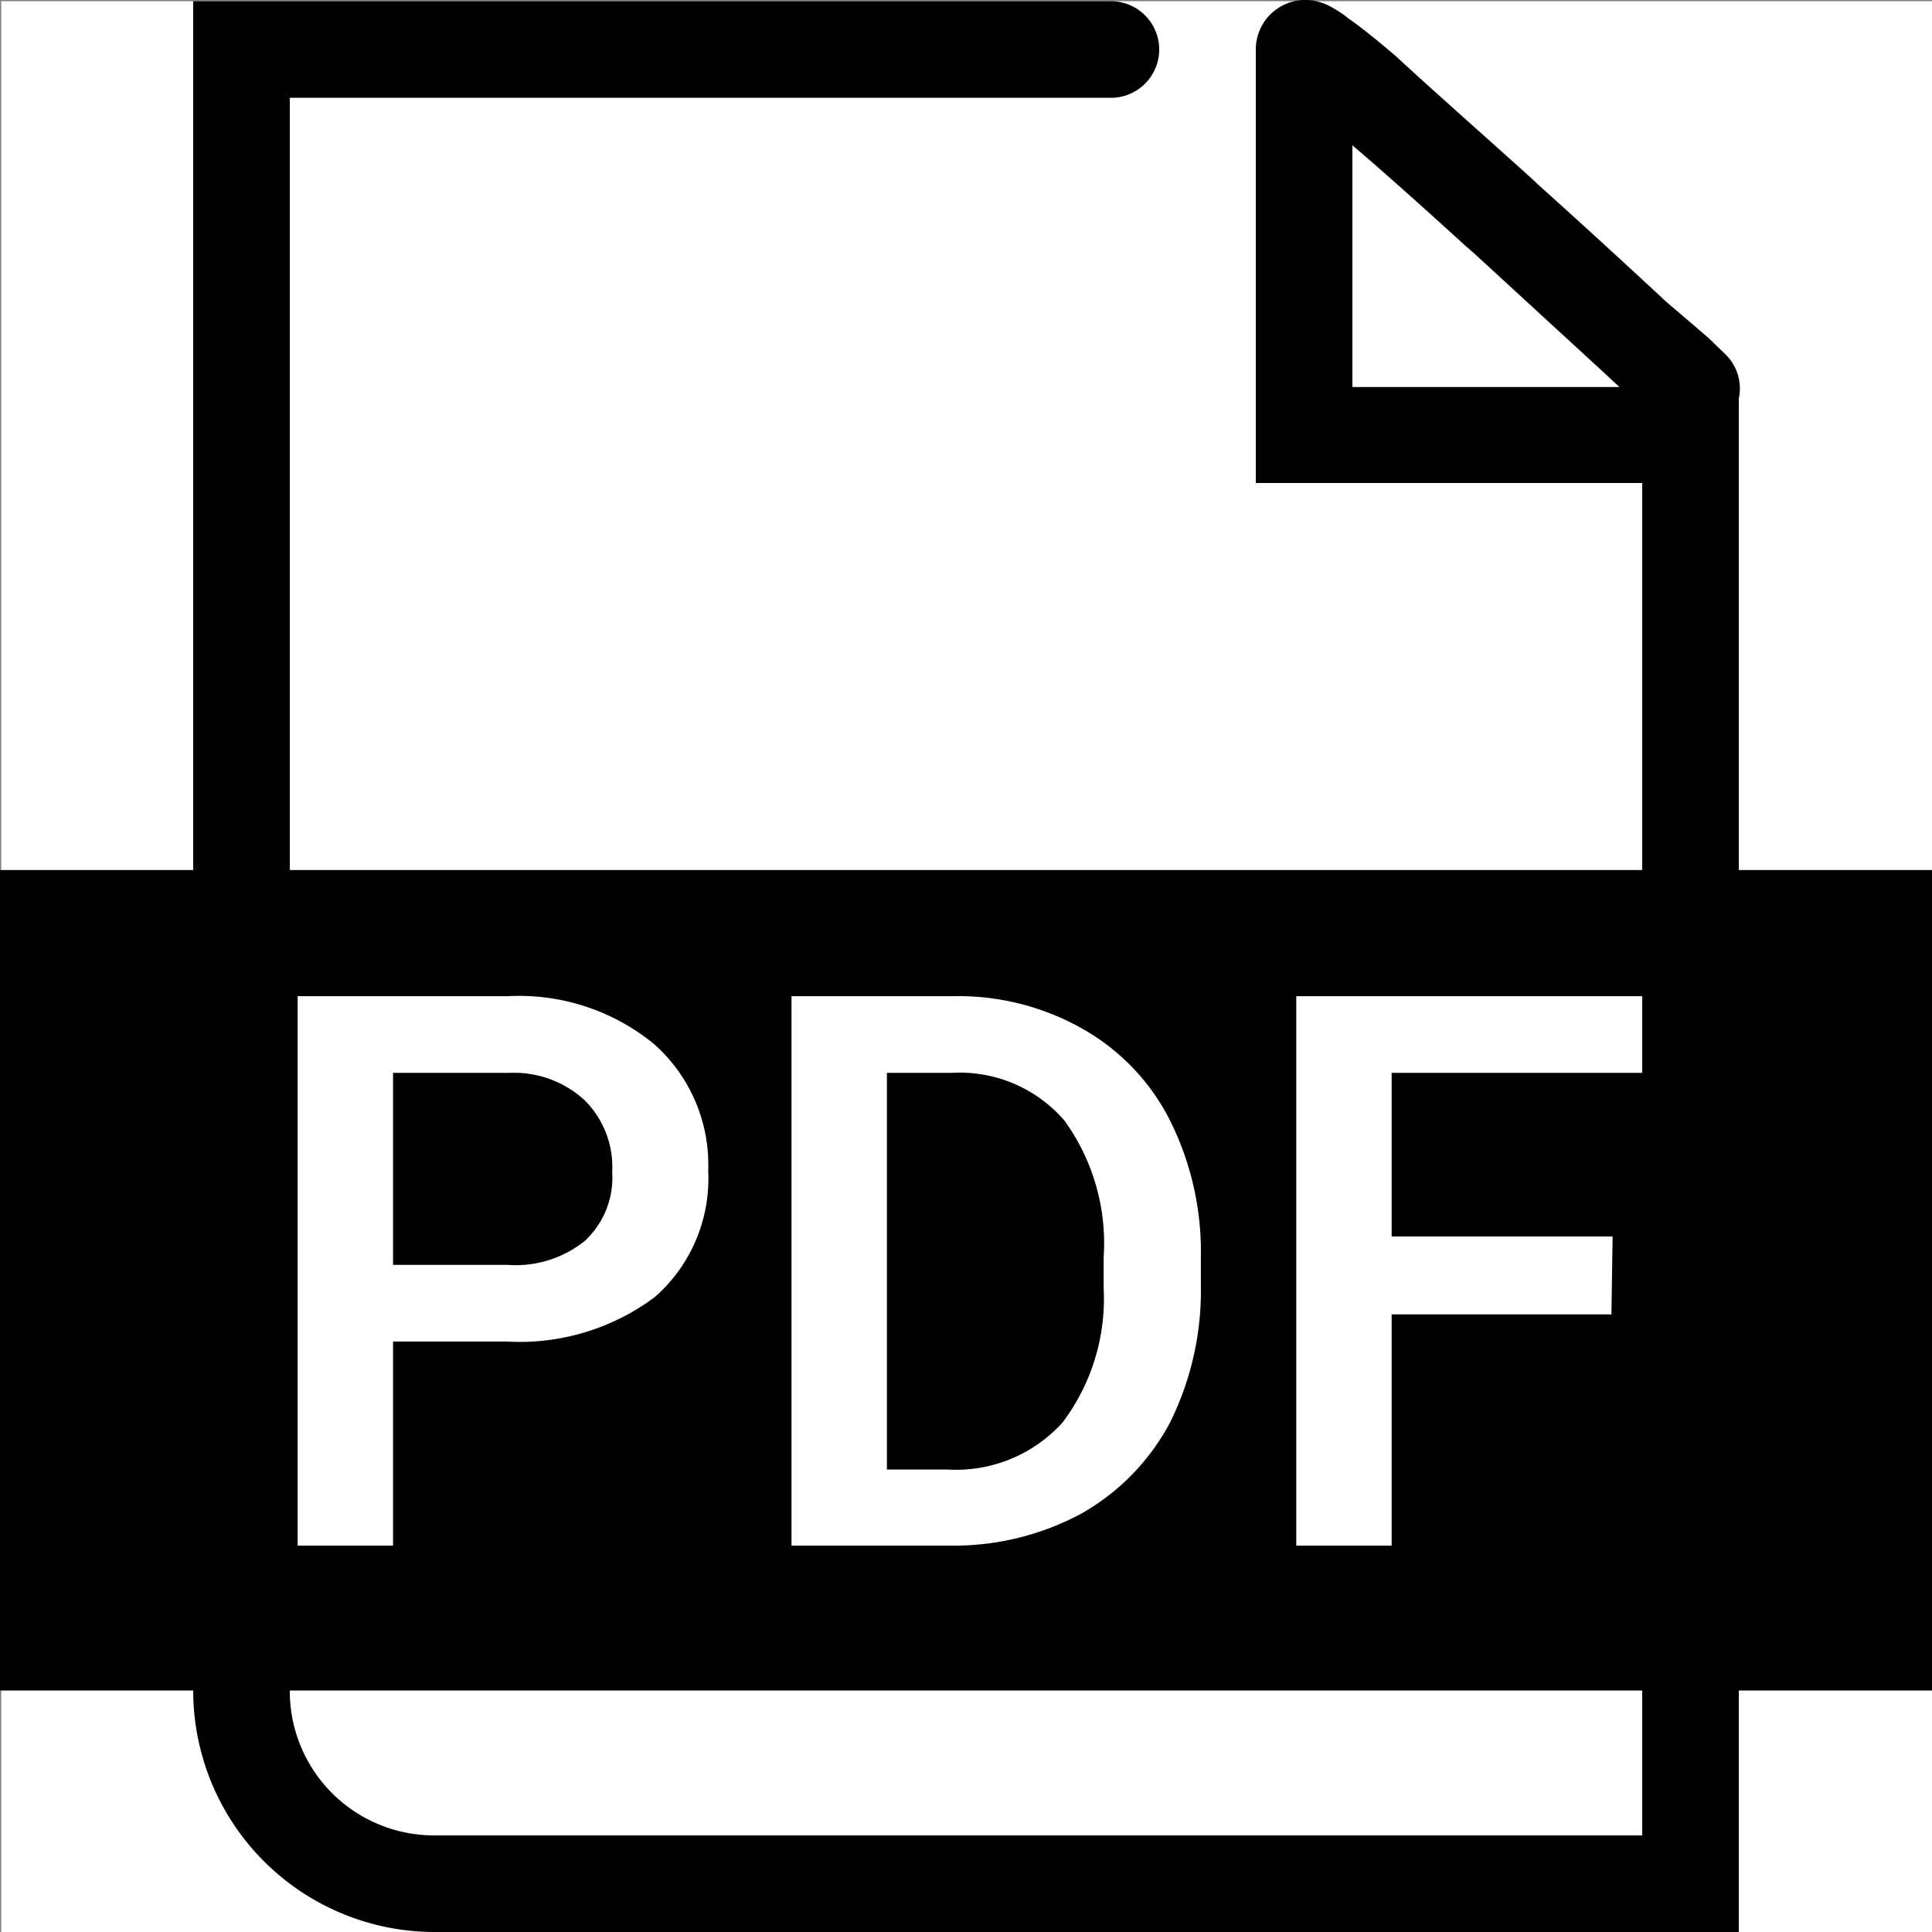
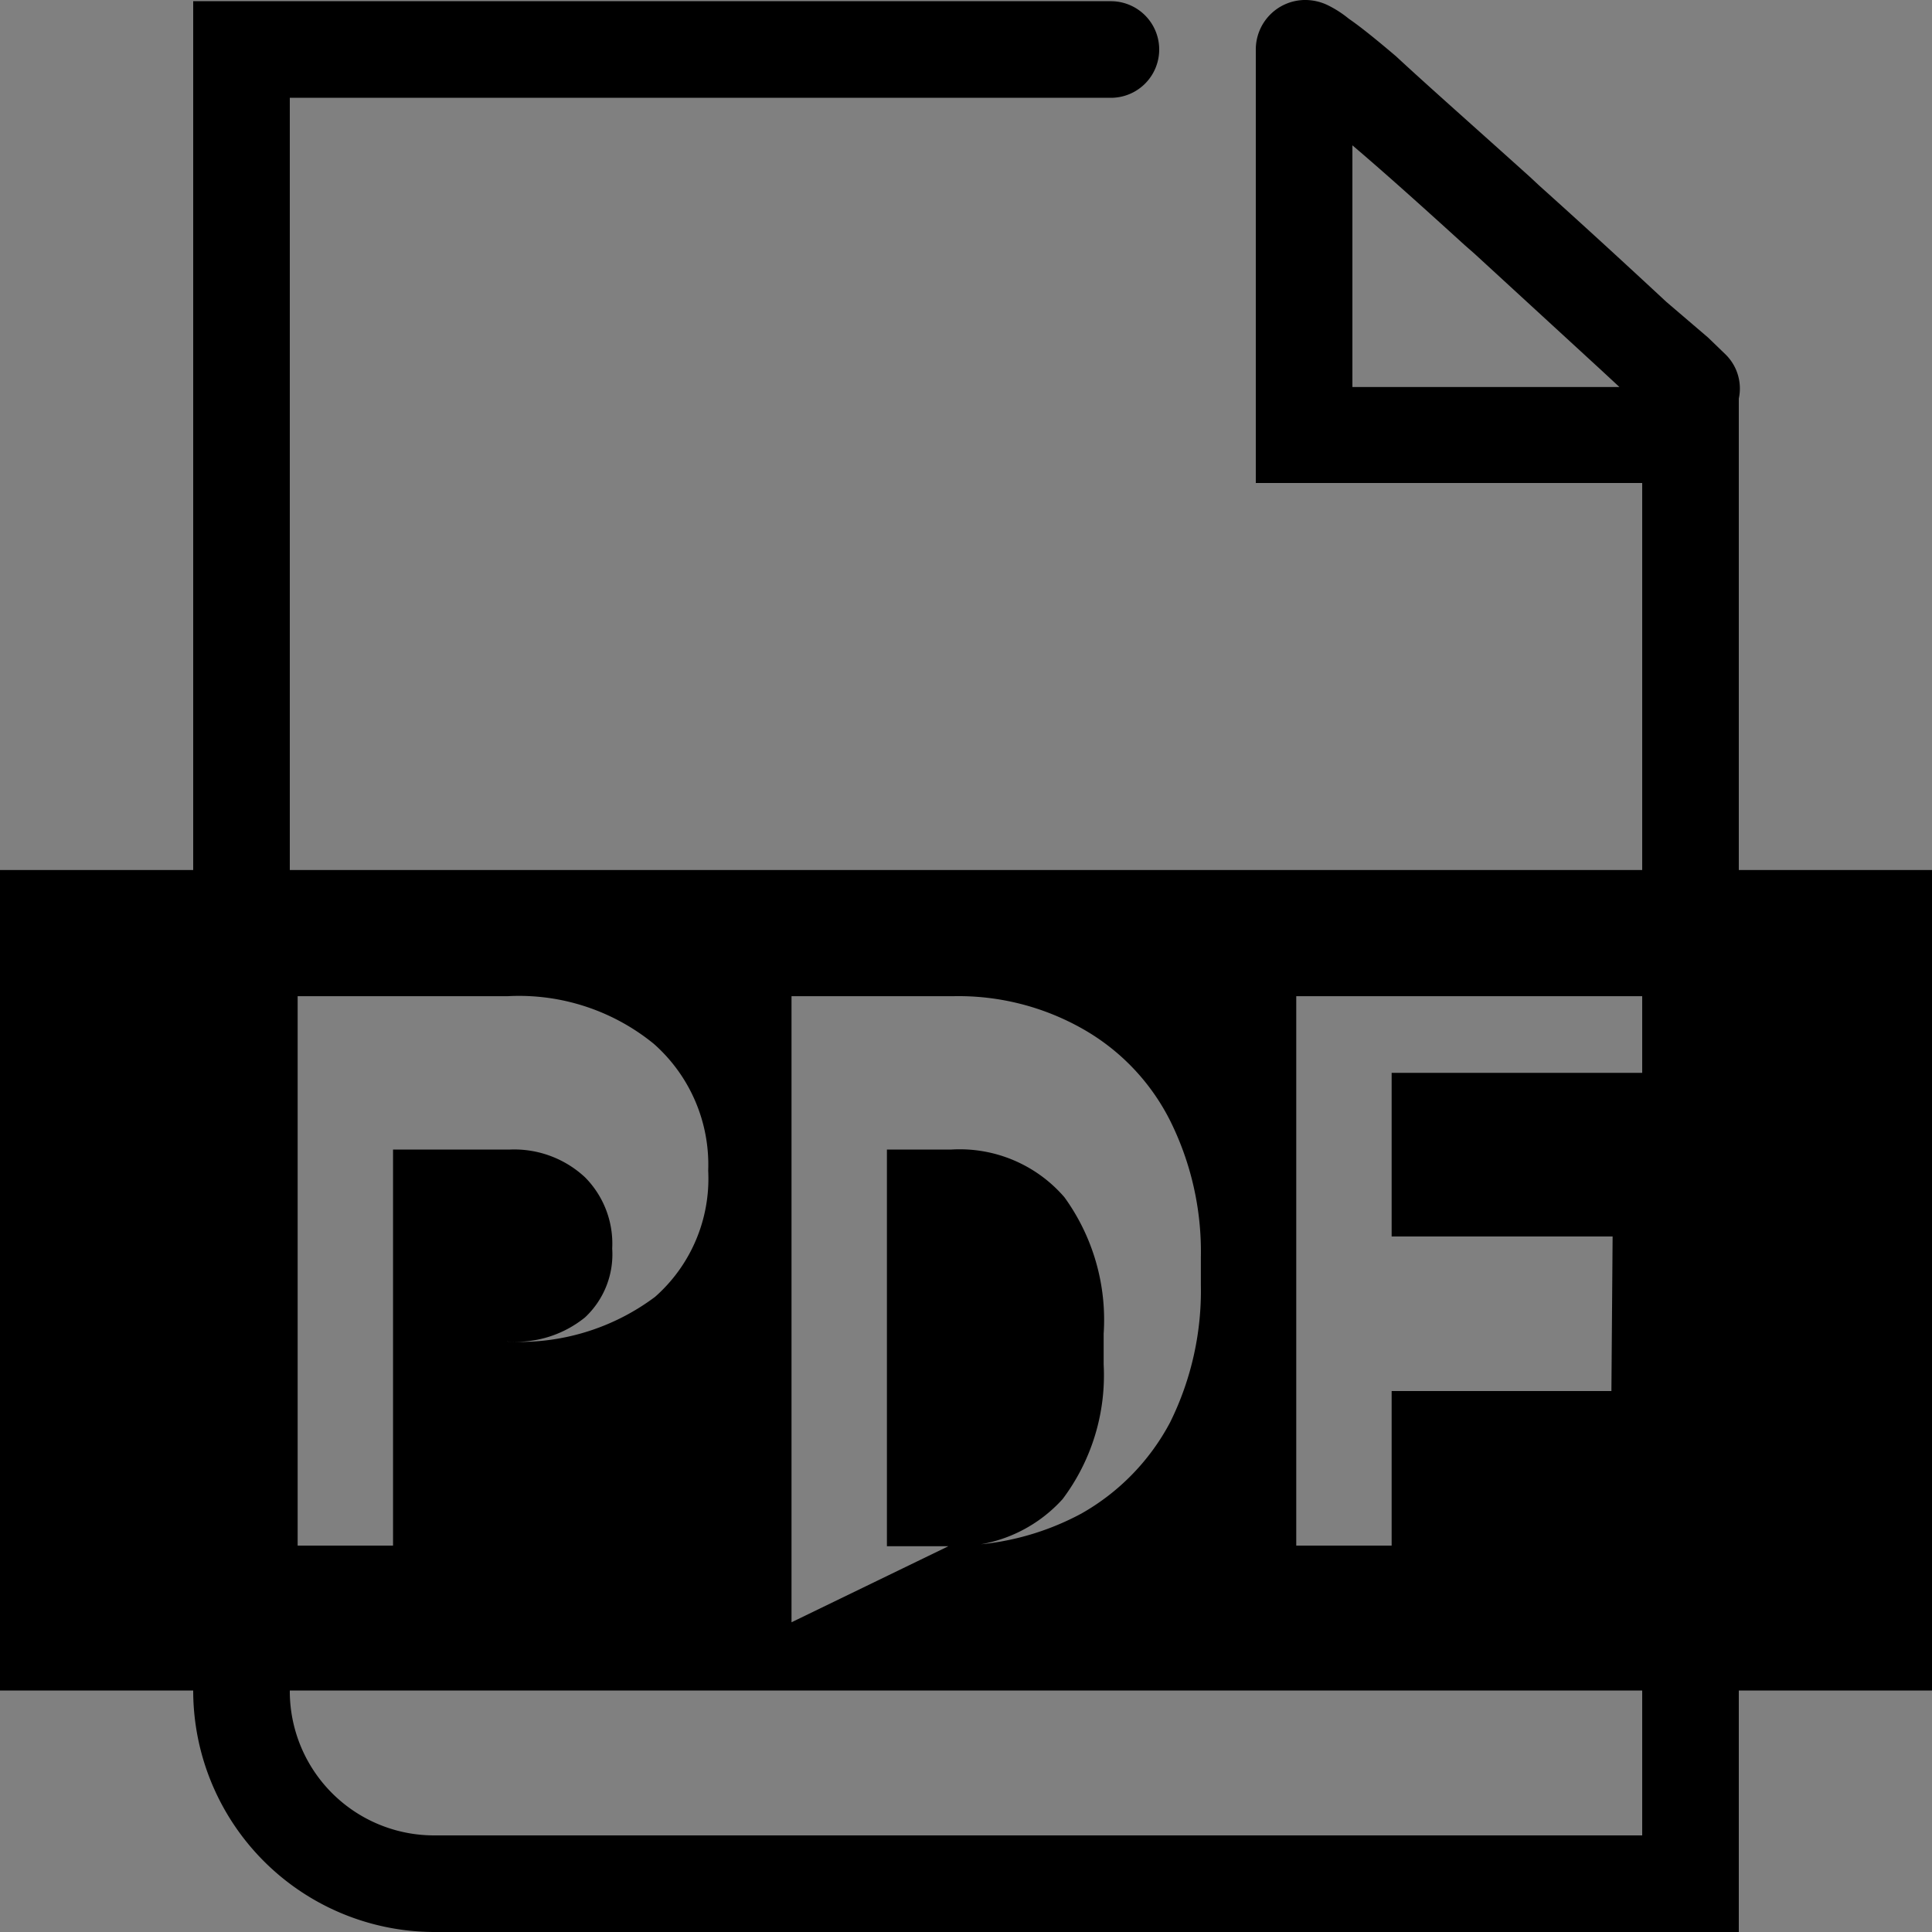
<svg xmlns="http://www.w3.org/2000/svg" id="图层_1" data-name="图层 1" viewBox="0 0 32 32">
  <rect x="0" y="0" width="32" height="32" fill="#808080" stroke="none" />
  <defs>
    <style>.cls-1{fill:#fff;}</style>
  </defs>
-   <rect class="cls-1" x="0.02" y="0.02" width="31.98" height="31.98" />
-   <path d="M28.29,5.59,27.6,5c-.71-.66-1.43-1.32-2.11-1.93l-.15-.14c-.91-.82-1.67-1.49-2.22-2-.33-.28-.59-.49-.78-.62A1.8,1.8,0,0,0,22,.09.86.86,0,0,0,21.6,0a.82.82,0,0,0-.8.82V8H28l-.8-.8v24l.8-.8H7.2A2.39,2.39,0,0,1,4.8,28V.82l-.8.8H18.4a.8.8,0,1,0,0-1.6H3.2V28a4,4,0,0,0,4,4H28.8V6.41H21.6l.8.8V.82a.79.79,0,0,1-.77.78.61.61,0,0,1-.3-.06l.08.05c.15.11.38.3.67.55.55.45,1.29,1.11,2.18,1.92l.16.14,2.09,1.92.69.64.25.24a.8.8,0,0,0,1.13,0,.79.79,0,0,0,0-1.13ZM3.2,14.41H0V28H32V14.41H4.8v0H3.2Zm3.31,7.81V25.6H4.93V16.5H8.41a3.53,3.53,0,0,1,2.42.79,2.67,2.67,0,0,1,.9,2.1,2.61,2.61,0,0,1-.88,2.09,3.74,3.74,0,0,1-2.46.74Zm0-1.27h1.9a1.82,1.82,0,0,0,1.28-.4,1.43,1.43,0,0,0,.45-1.14,1.56,1.56,0,0,0-.45-1.18,1.72,1.72,0,0,0-1.24-.46H6.51Zm6.6,4.65V16.5h2.68a4.17,4.17,0,0,1,2.14.54,3.61,3.61,0,0,1,1.45,1.52,4.87,4.87,0,0,1,.51,2.27v.45a4.91,4.91,0,0,1-.51,2.28,3.75,3.75,0,0,1-1.47,1.51,4.45,4.45,0,0,1-2.18.53Zm1.58-7.83v6.57h1a2.38,2.38,0,0,0,1.91-.78,3.41,3.41,0,0,0,.68-2.23v-.51a3.46,3.46,0,0,0-.65-2.26,2.29,2.29,0,0,0-1.87-.79Zm12,4H23.05V25.6H21.47V16.5h5.78v1.27h-4.2v2.71h3.66Z" transform="translate(0 0)" />
+   <path d="M28.29,5.59,27.6,5c-.71-.66-1.43-1.32-2.11-1.93l-.15-.14c-.91-.82-1.67-1.49-2.22-2-.33-.28-.59-.49-.78-.62A1.8,1.8,0,0,0,22,.09.86.86,0,0,0,21.6,0a.82.82,0,0,0-.8.82V8H28l-.8-.8v24l.8-.8H7.2A2.39,2.39,0,0,1,4.8,28V.82l-.8.8H18.4a.8.8,0,1,0,0-1.6H3.2V28a4,4,0,0,0,4,4H28.8V6.41H21.6l.8.8V.82a.79.79,0,0,1-.77.78.61.61,0,0,1-.3-.06l.08.05c.15.11.38.3.67.55.55.45,1.29,1.11,2.18,1.92l.16.14,2.09,1.92.69.64.25.24a.8.8,0,0,0,1.13,0,.79.79,0,0,0,0-1.13ZM3.2,14.41H0V28H32V14.41H4.8v0H3.2Zm3.31,7.81V25.6H4.93V16.5H8.41a3.53,3.53,0,0,1,2.42.79,2.67,2.67,0,0,1,.9,2.1,2.61,2.61,0,0,1-.88,2.09,3.74,3.74,0,0,1-2.46.74Zh1.9a1.82,1.82,0,0,0,1.28-.4,1.43,1.43,0,0,0,.45-1.14,1.56,1.56,0,0,0-.45-1.18,1.72,1.72,0,0,0-1.24-.46H6.51Zm6.6,4.65V16.5h2.68a4.17,4.17,0,0,1,2.14.54,3.61,3.61,0,0,1,1.45,1.52,4.87,4.87,0,0,1,.51,2.27v.45a4.91,4.91,0,0,1-.51,2.28,3.75,3.75,0,0,1-1.47,1.51,4.45,4.45,0,0,1-2.18.53Zm1.58-7.83v6.57h1a2.38,2.38,0,0,0,1.91-.78,3.41,3.41,0,0,0,.68-2.23v-.51a3.46,3.46,0,0,0-.65-2.26,2.29,2.29,0,0,0-1.87-.79Zm12,4H23.05V25.6H21.47V16.5h5.78v1.27h-4.2v2.71h3.66Z" transform="translate(0 0)" />
</svg>